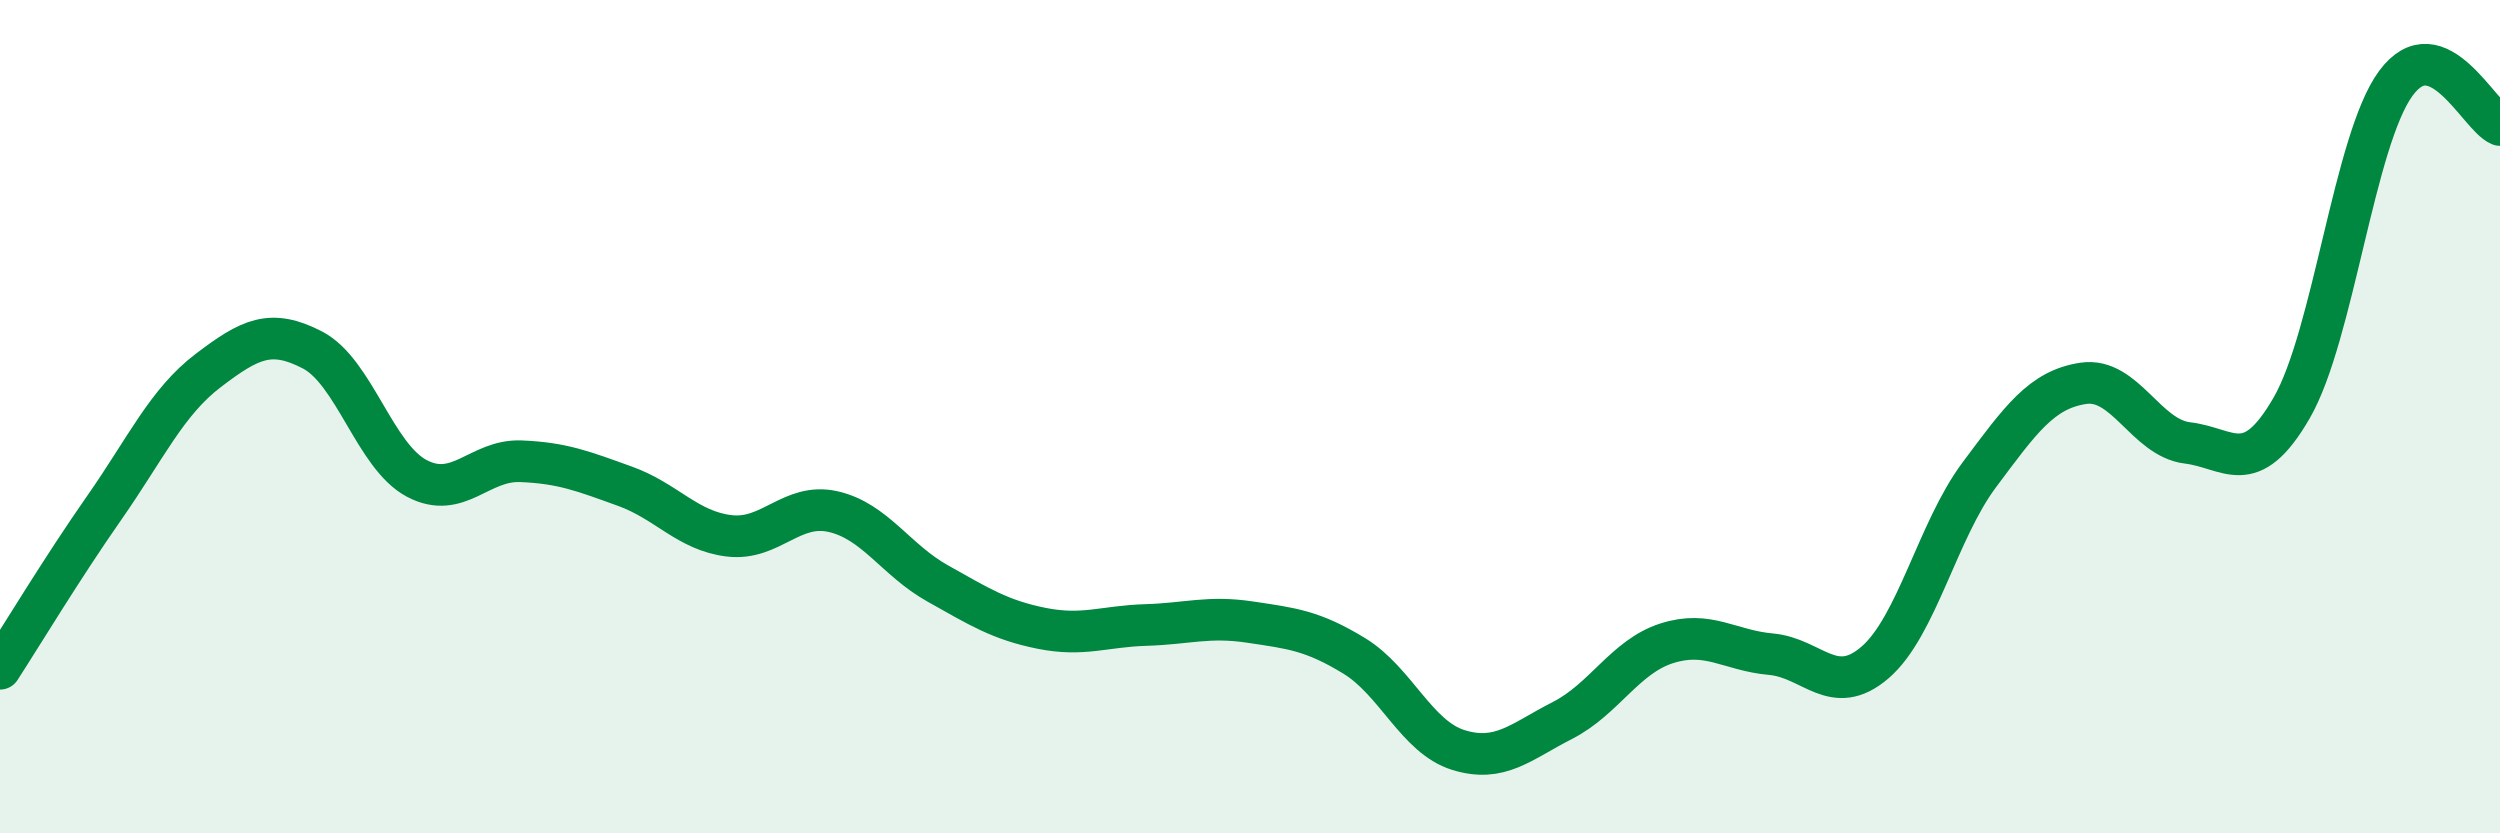
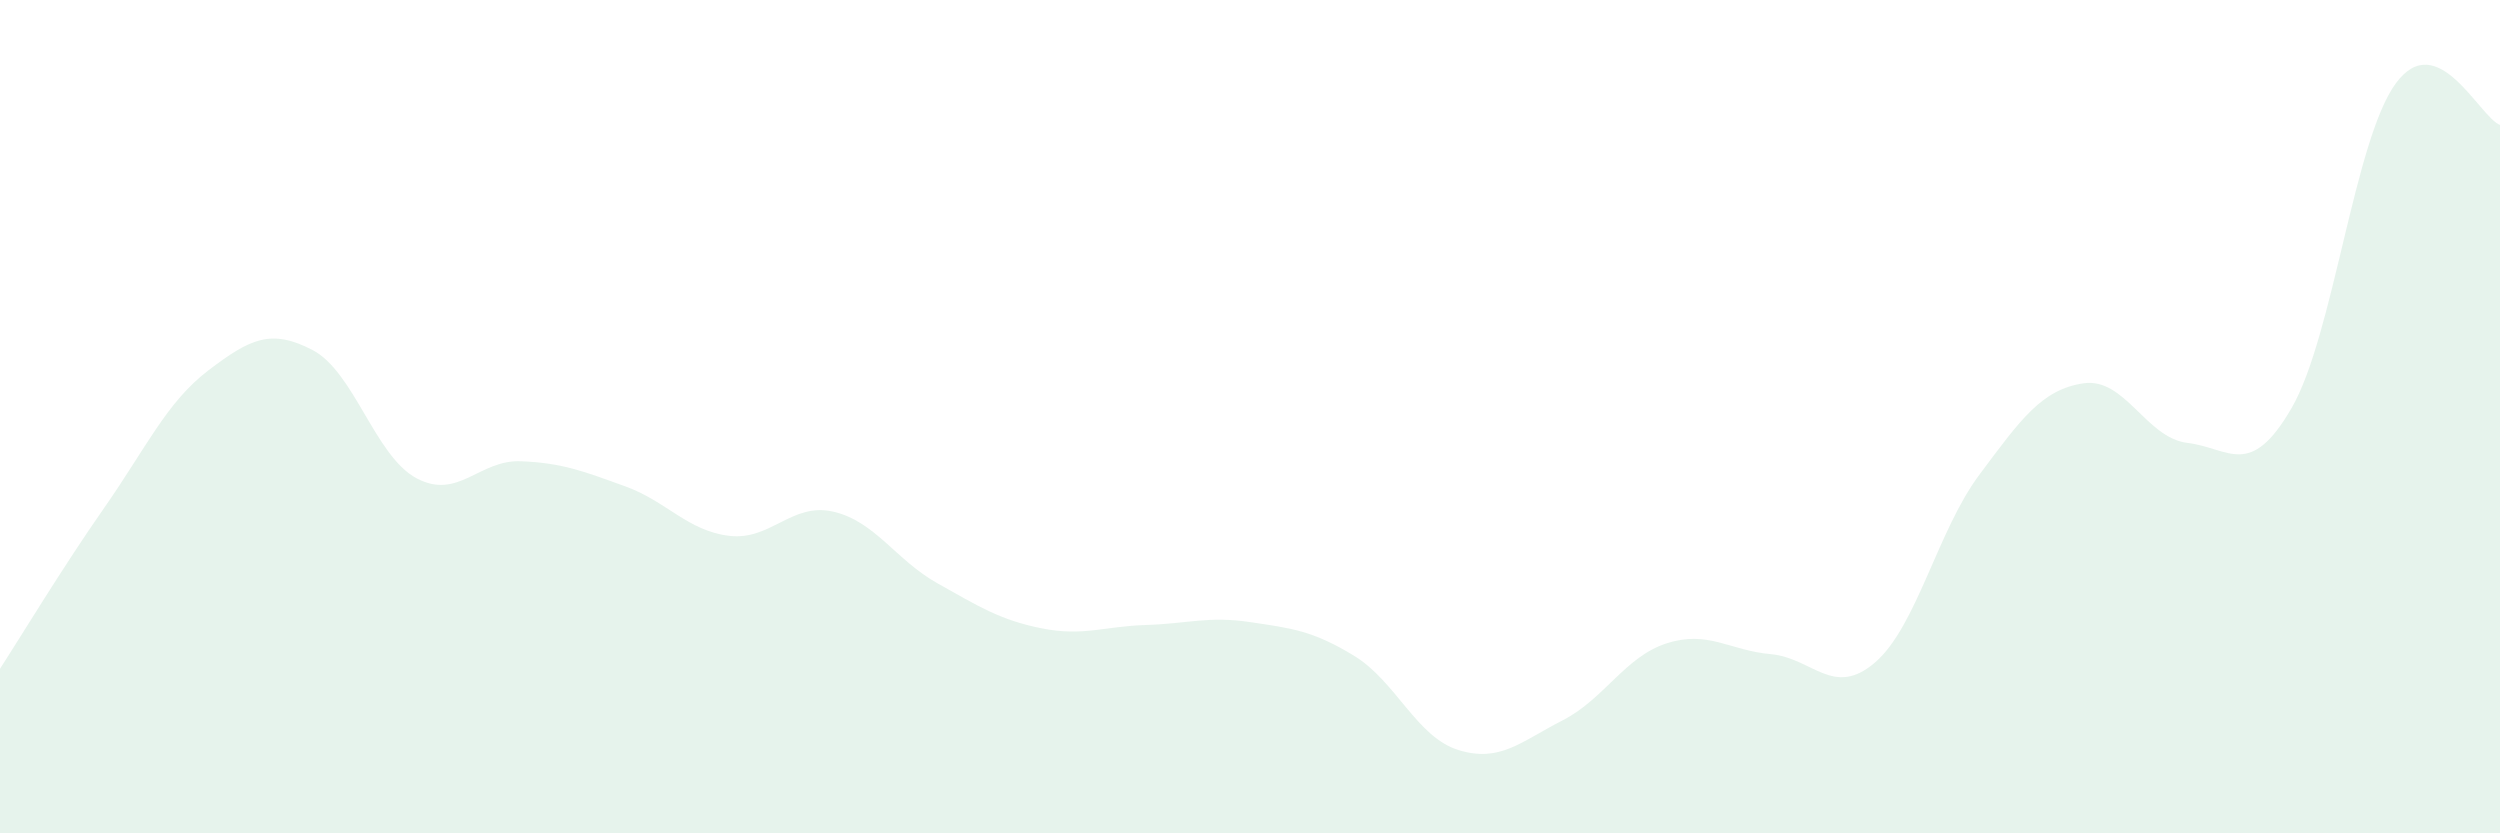
<svg xmlns="http://www.w3.org/2000/svg" width="60" height="20" viewBox="0 0 60 20">
  <path d="M 0,16.05 C 0.5,15.28 1.5,13.62 2.5,12.19 C 3.5,10.76 4,9.65 5,8.89 C 6,8.13 6.5,7.88 7.5,8.4 C 8.5,8.92 9,10.95 10,11.48 C 11,12.01 11.5,11.03 12.5,11.07 C 13.5,11.11 14,11.31 15,11.67 C 16,12.03 16.5,12.74 17.5,12.86 C 18.5,12.98 19,12.05 20,12.28 C 21,12.51 21.5,13.44 22.5,14 C 23.5,14.56 24,14.88 25,15.08 C 26,15.28 26.5,15.03 27.5,15 C 28.5,14.97 29,14.78 30,14.93 C 31,15.08 31.5,15.13 32.5,15.74 C 33.5,16.35 34,17.69 35,18 C 36,18.31 36.5,17.8 37.5,17.29 C 38.5,16.78 39,15.76 40,15.44 C 41,15.12 41.5,15.61 42.5,15.7 C 43.5,15.79 44,16.76 45,15.9 C 46,15.04 46.5,12.74 47.5,11.4 C 48.5,10.06 49,9.35 50,9.2 C 51,9.05 51.5,10.51 52.5,10.63 C 53.5,10.75 54,11.52 55,9.79 C 56,8.06 56.5,3.36 57.5,2 C 58.5,0.64 59.5,2.8 60,3L60 20L0 20Z" fill="#008740" opacity="0.1" stroke-linecap="round" stroke-linejoin="round" />
-   <path d="M 0,16.05 C 0.5,15.28 1.5,13.62 2.5,12.19 C 3.5,10.76 4,9.65 5,8.89 C 6,8.13 6.5,7.88 7.5,8.4 C 8.5,8.92 9,10.95 10,11.48 C 11,12.01 11.5,11.03 12.5,11.07 C 13.5,11.11 14,11.31 15,11.67 C 16,12.03 16.5,12.74 17.5,12.86 C 18.5,12.98 19,12.05 20,12.28 C 21,12.51 21.5,13.44 22.5,14 C 23.5,14.56 24,14.88 25,15.08 C 26,15.28 26.5,15.03 27.5,15 C 28.5,14.97 29,14.78 30,14.93 C 31,15.08 31.5,15.13 32.5,15.74 C 33.5,16.35 34,17.69 35,18 C 36,18.31 36.5,17.8 37.5,17.29 C 38.5,16.78 39,15.76 40,15.44 C 41,15.12 41.5,15.61 42.5,15.7 C 43.5,15.79 44,16.76 45,15.9 C 46,15.04 46.5,12.74 47.5,11.4 C 48.5,10.06 49,9.35 50,9.2 C 51,9.05 51.5,10.51 52.5,10.63 C 53.5,10.75 54,11.52 55,9.79 C 56,8.06 56.5,3.36 57.5,2 C 58.5,0.64 59.5,2.8 60,3" stroke="#008740" stroke-width="1" fill="none" stroke-linecap="round" stroke-linejoin="round" />
</svg>